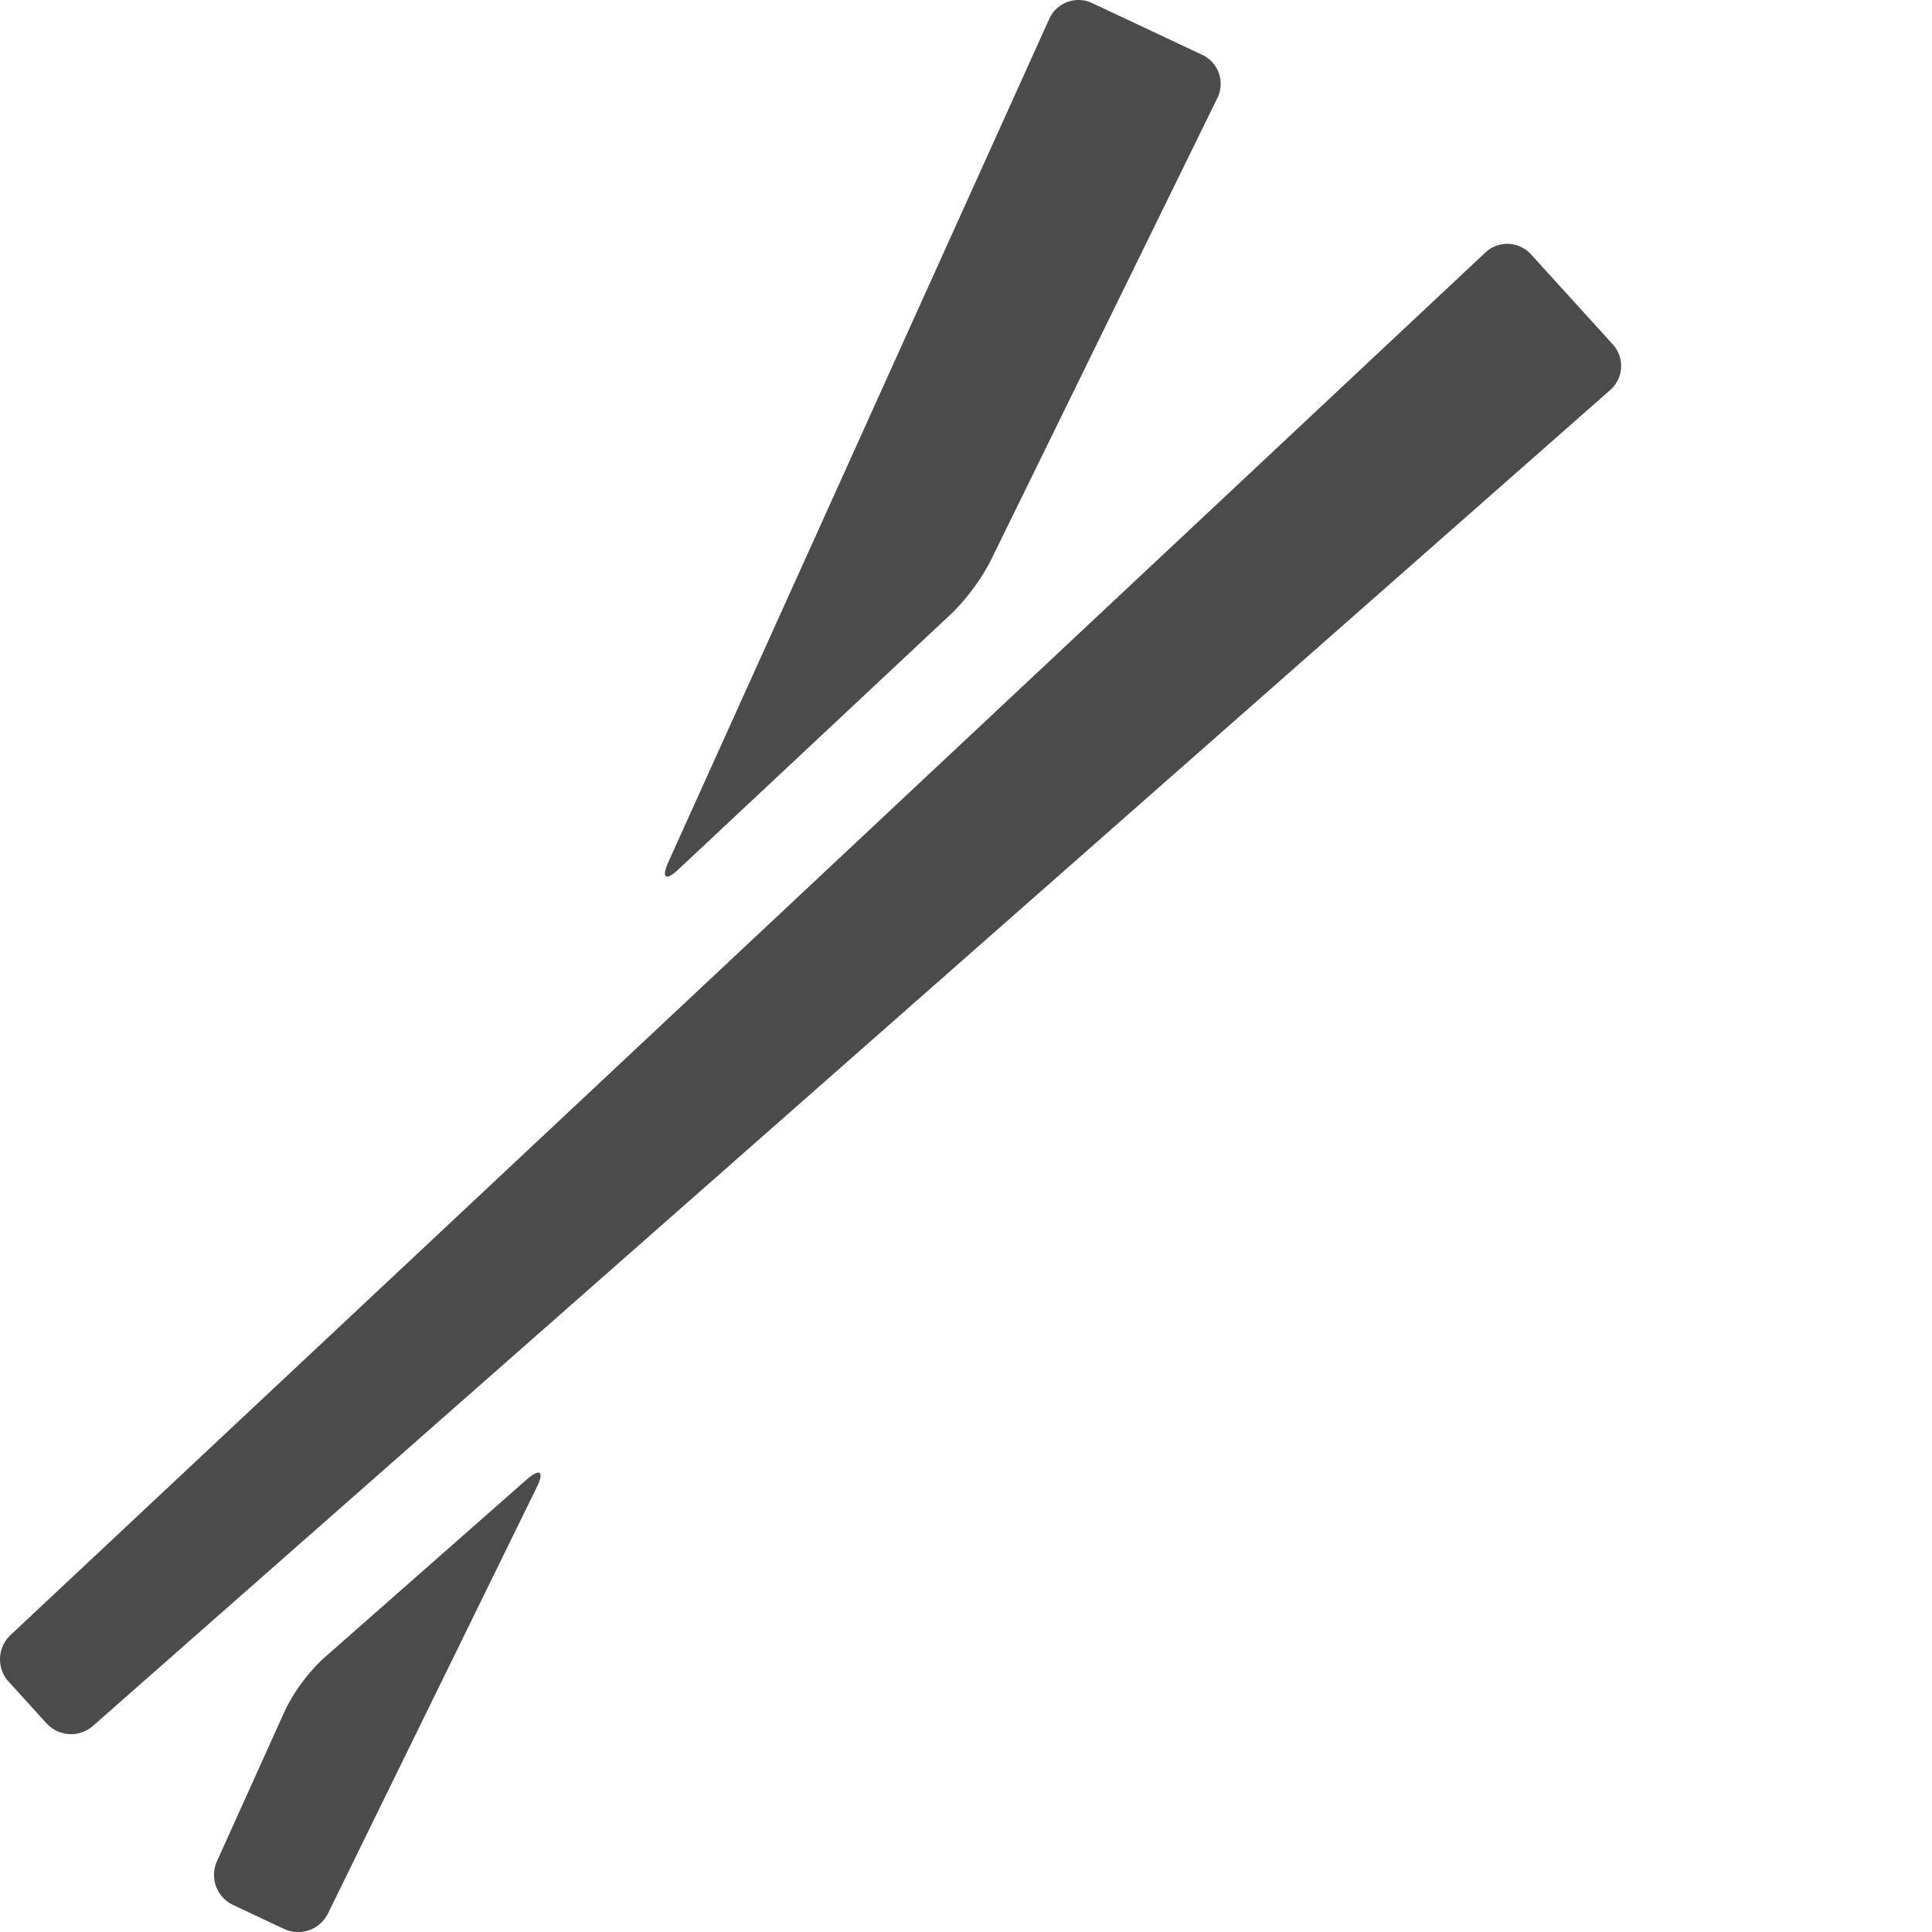
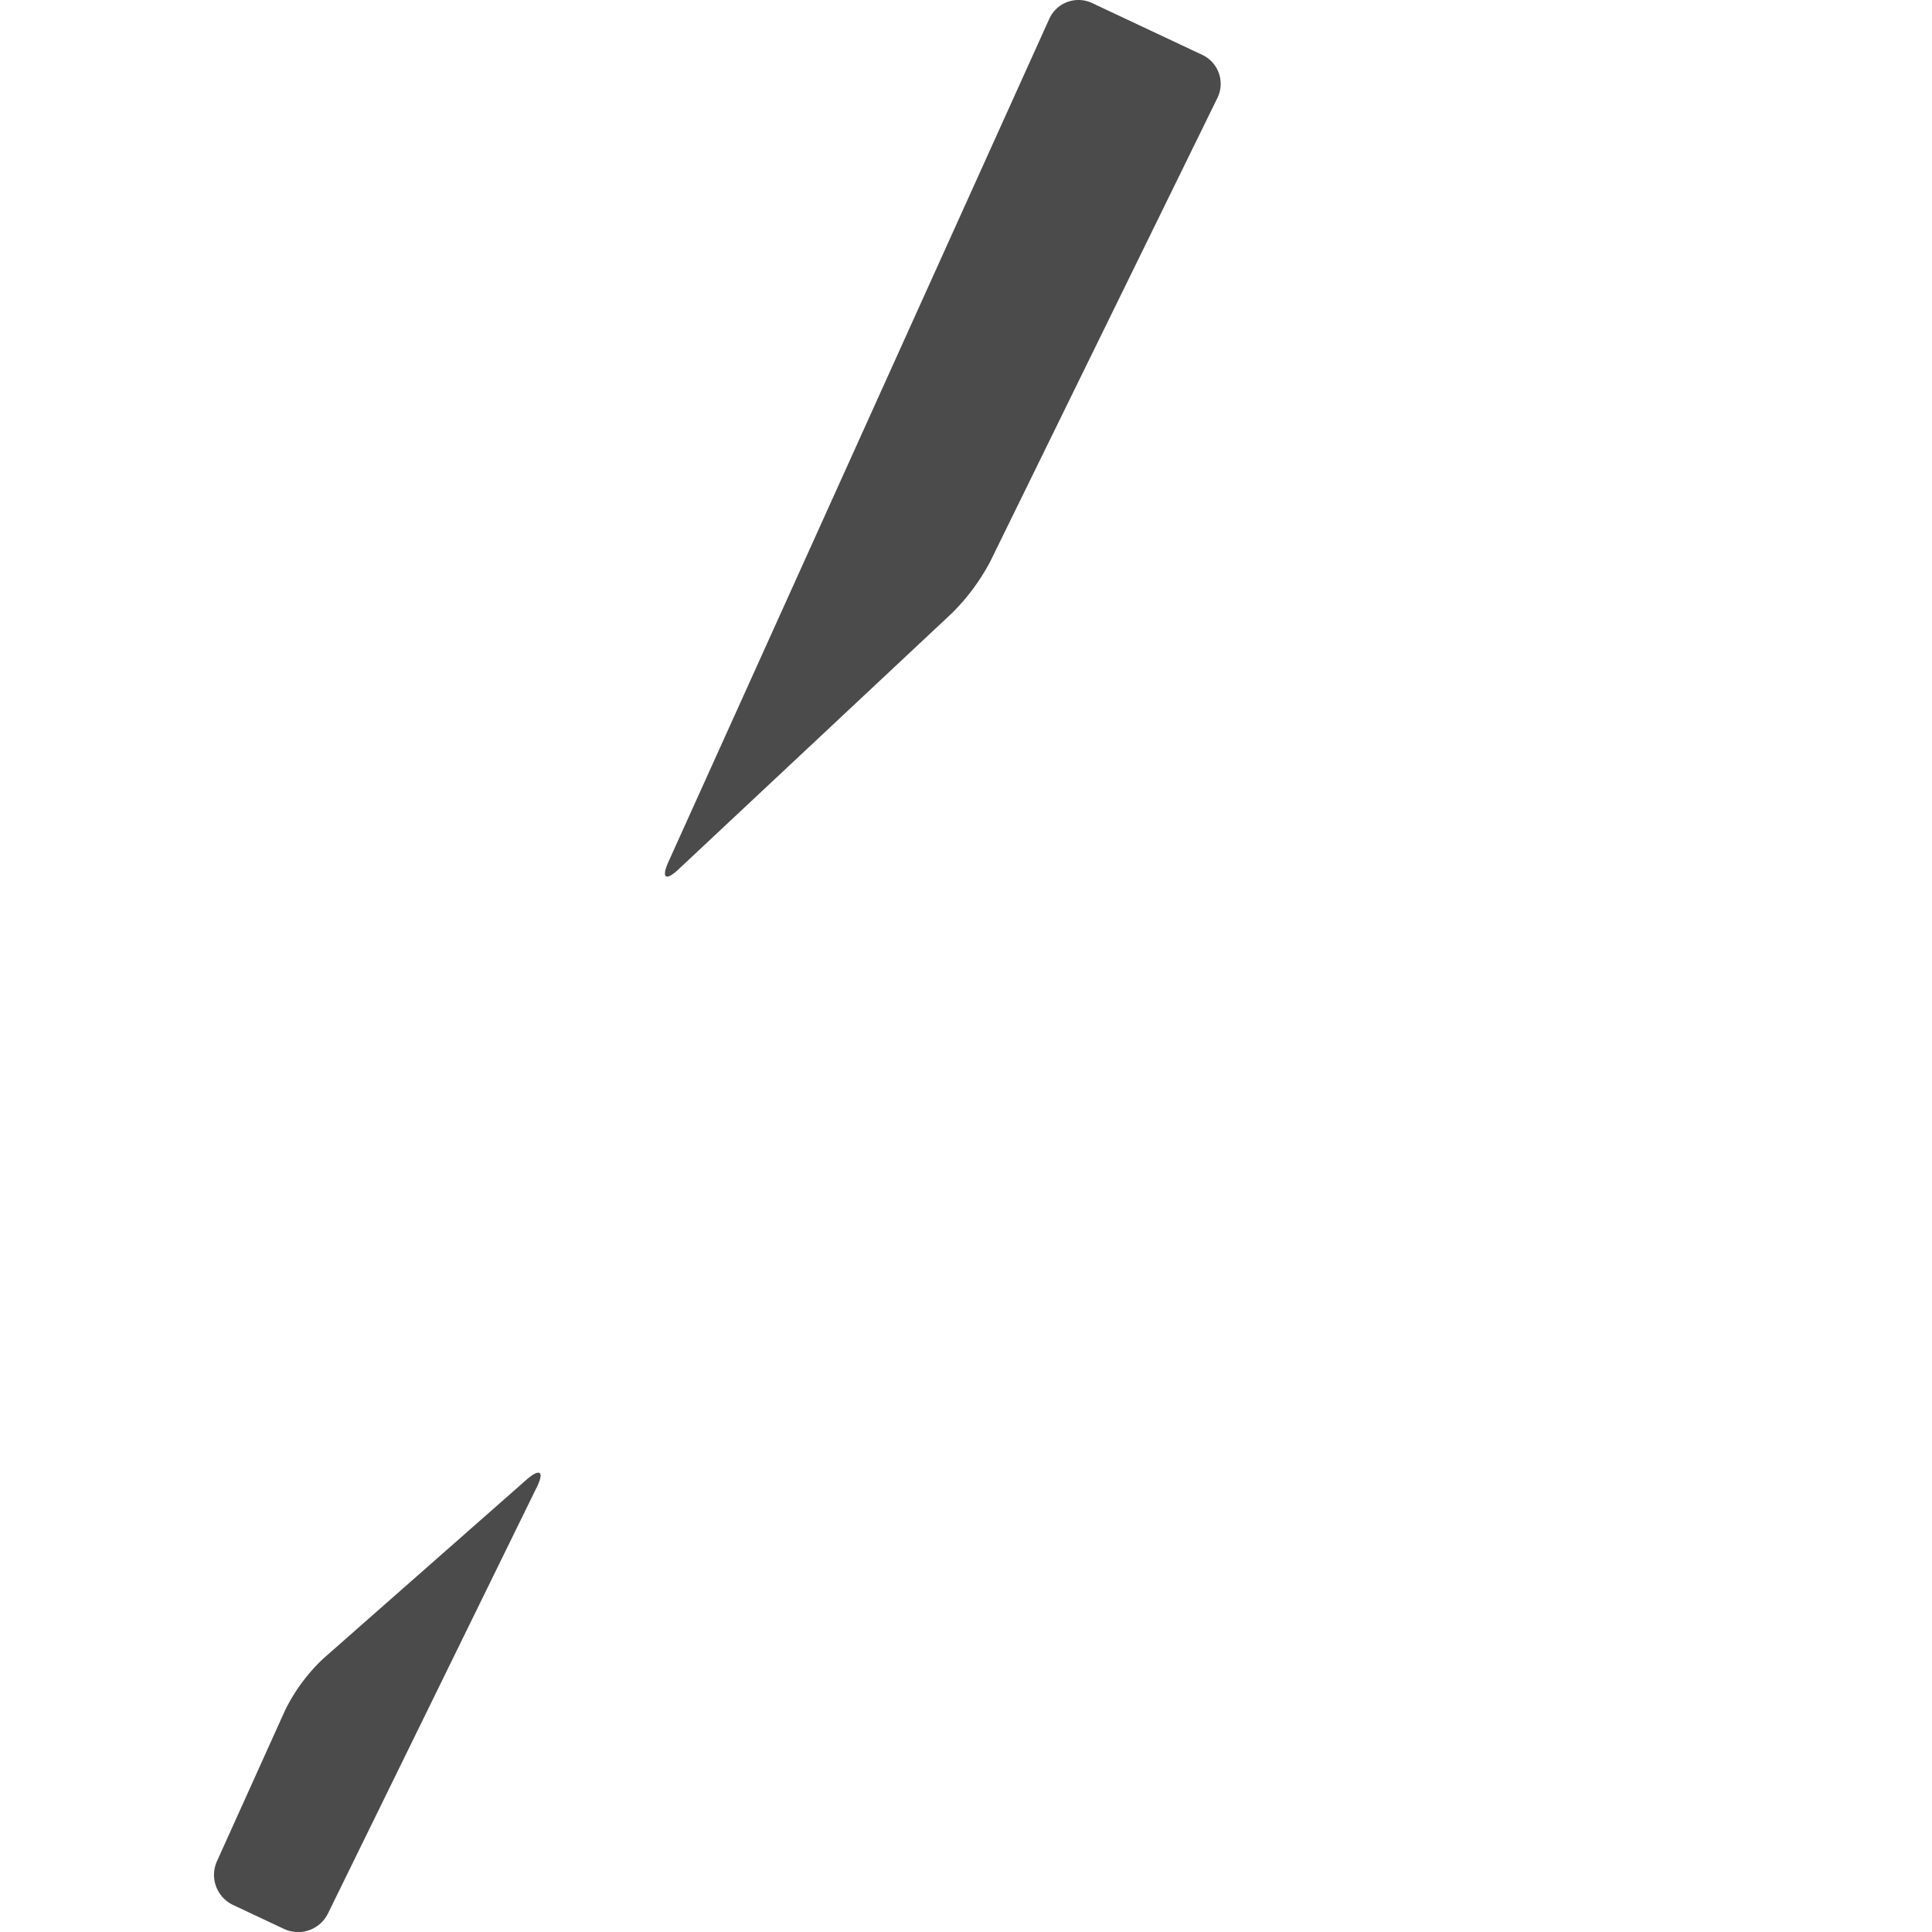
<svg xmlns="http://www.w3.org/2000/svg" preserveAspectRatio="xMinYMid" viewBox="0 0 478.29 570" width="30px" height="30px">
  <defs>
    <style>.cls-1{fill:#4b4b4b;}</style>
  </defs>
  <g id="レイヤー_2" data-name="レイヤー 2">
    <g id="contents">
      <path class="cls-1" d="M280.94,180.82a62.7,62.7,0,0,0,11.23-15.19l67-136.73a9.44,9.44,0,0,0-4.46-12.71L322.21.9a9.45,9.45,0,0,0-12.64,4.66L197.21,254.27c-2.17,4.81-.8,5.79,3,2.18Z" />
      <path class="cls-1" d="M95.32,489.39a53.4,53.4,0,0,0-11.16,15.09L64,549.14A9.8,9.8,0,0,0,68.72,562l15.11,7.11a9.81,9.81,0,0,0,12.91-4.53l61.6-125.75c2.33-4.74,1-5.76-3-2.28Z" />
-       <path class="cls-1" d="M475.83,101.61a9.45,9.45,0,0,1-.75,13.45L27.4,509.22a9.81,9.81,0,0,1-13.66-.76L2.51,496.1a9.81,9.81,0,0,1,.55-13.67L438.23,74.5a9.45,9.45,0,0,1,13.46.54Z" />
    </g>
  </g>
</svg>